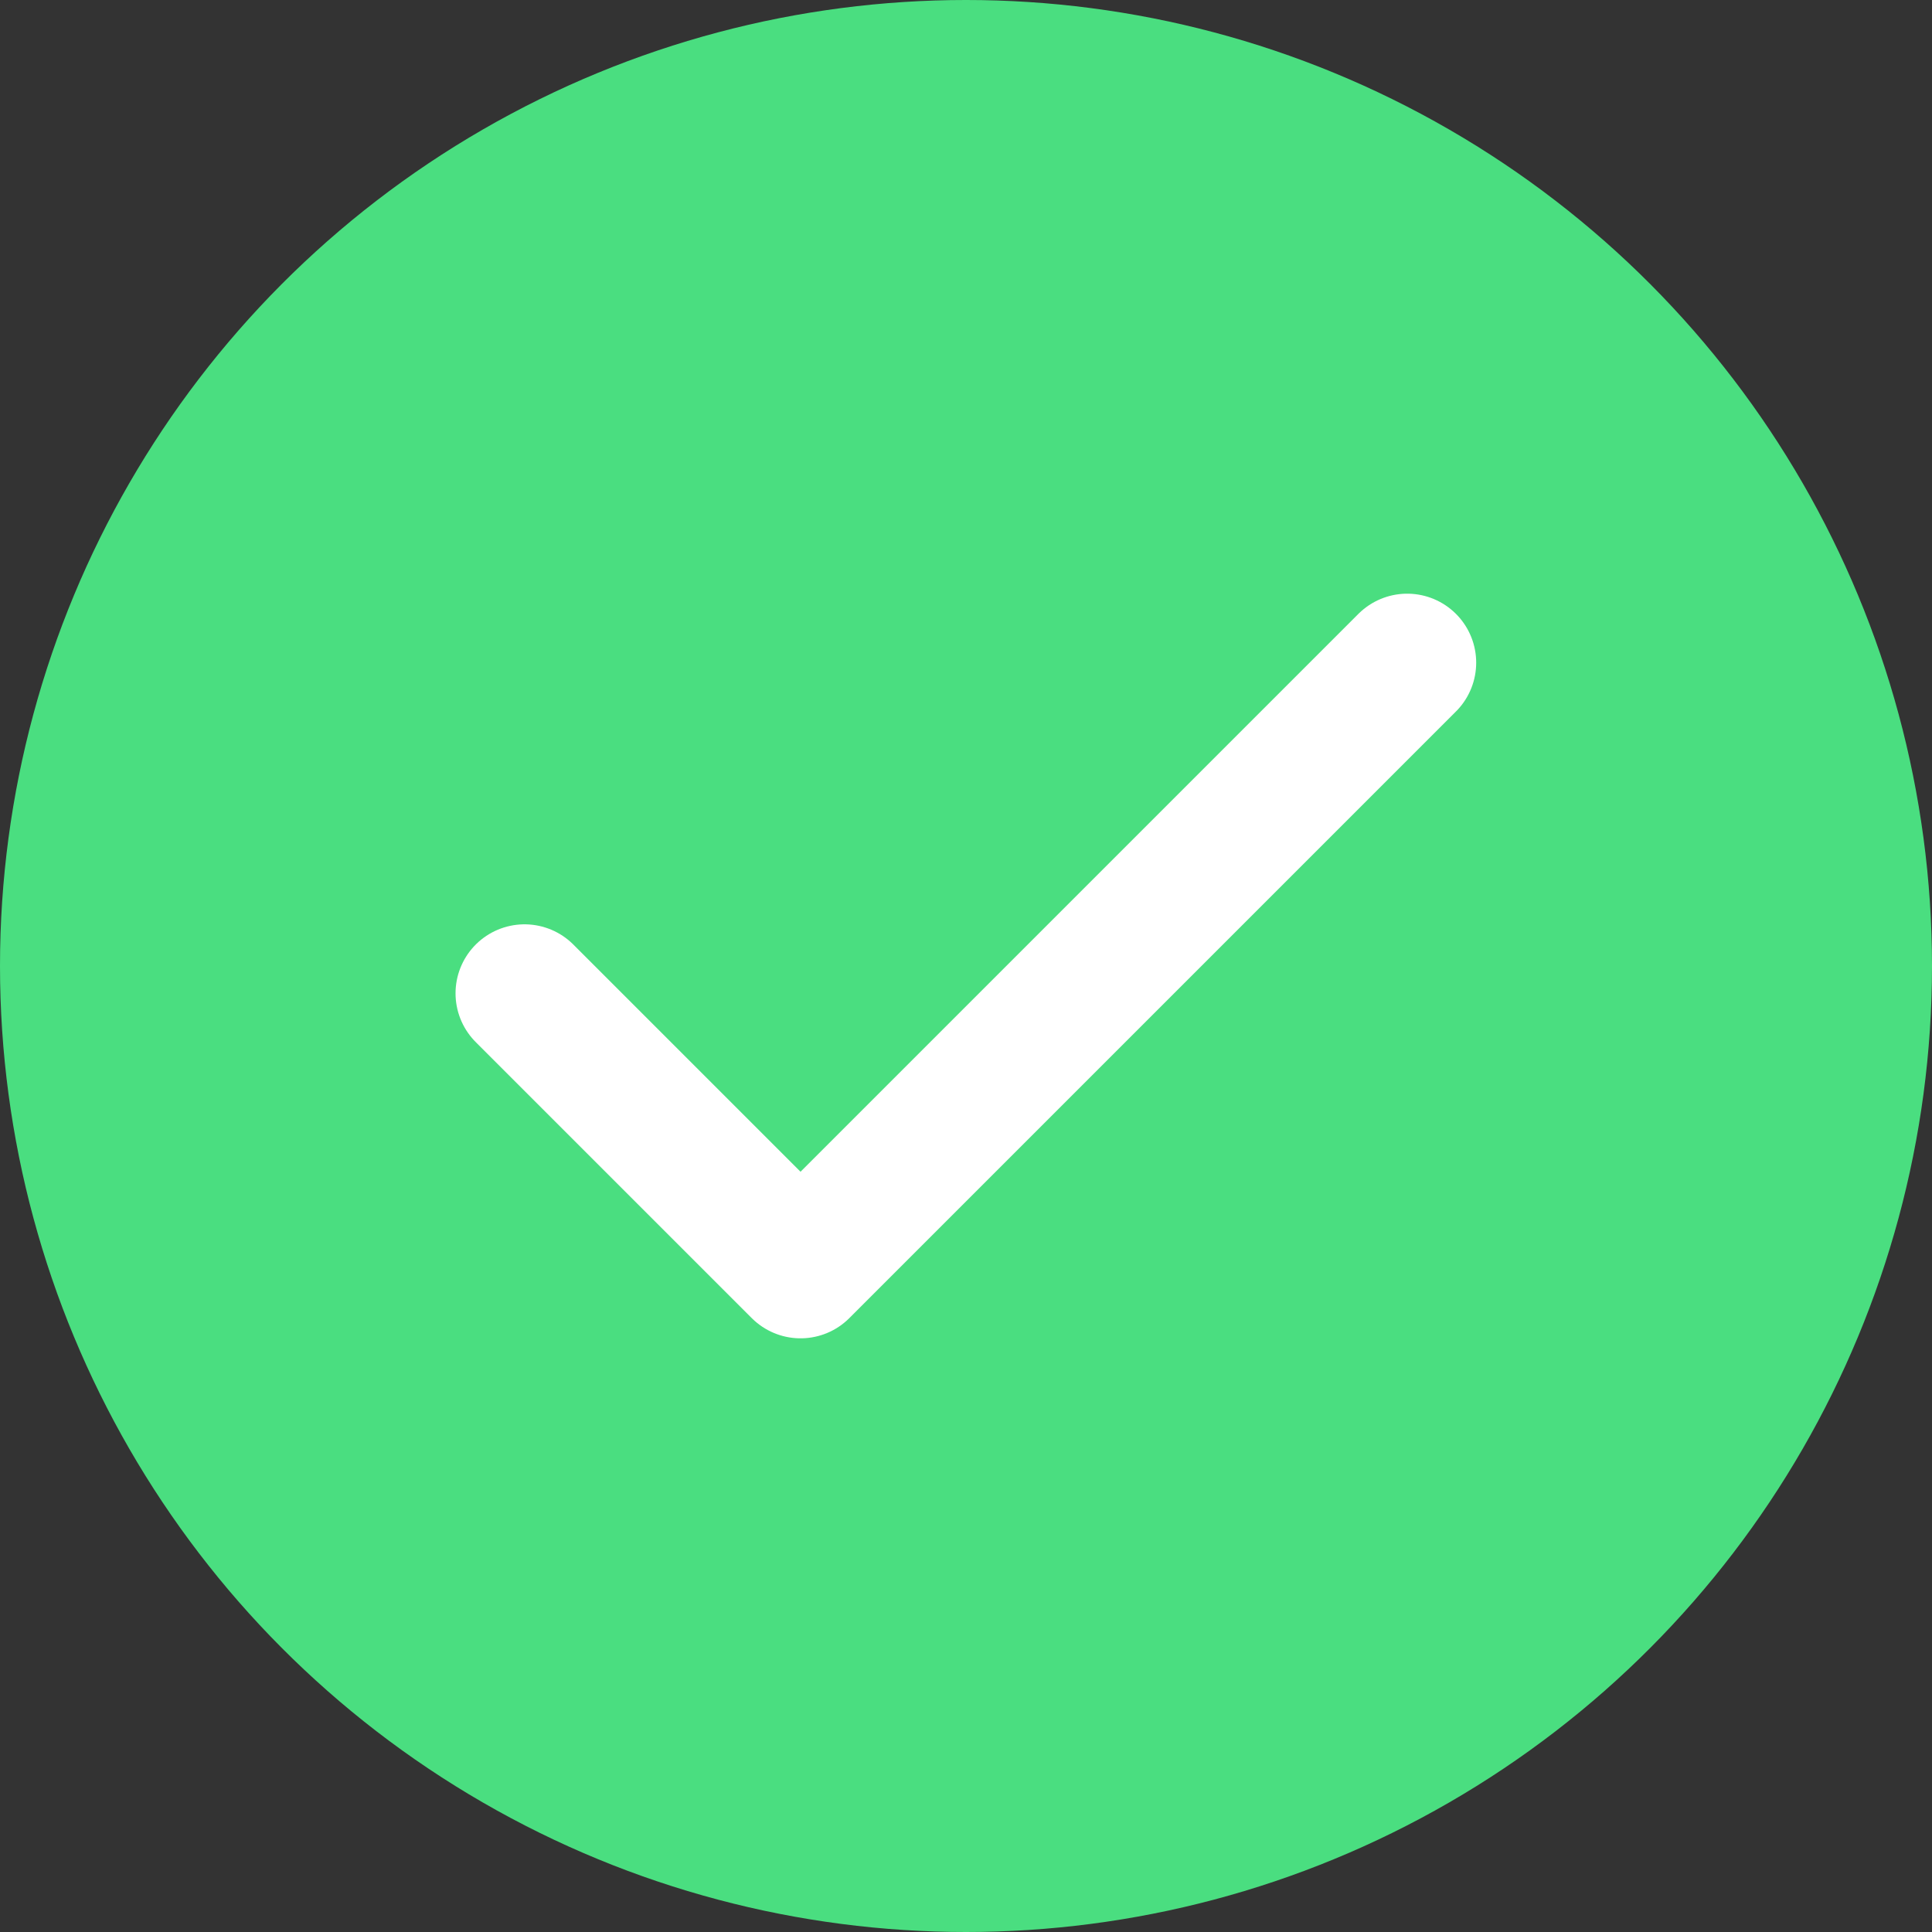
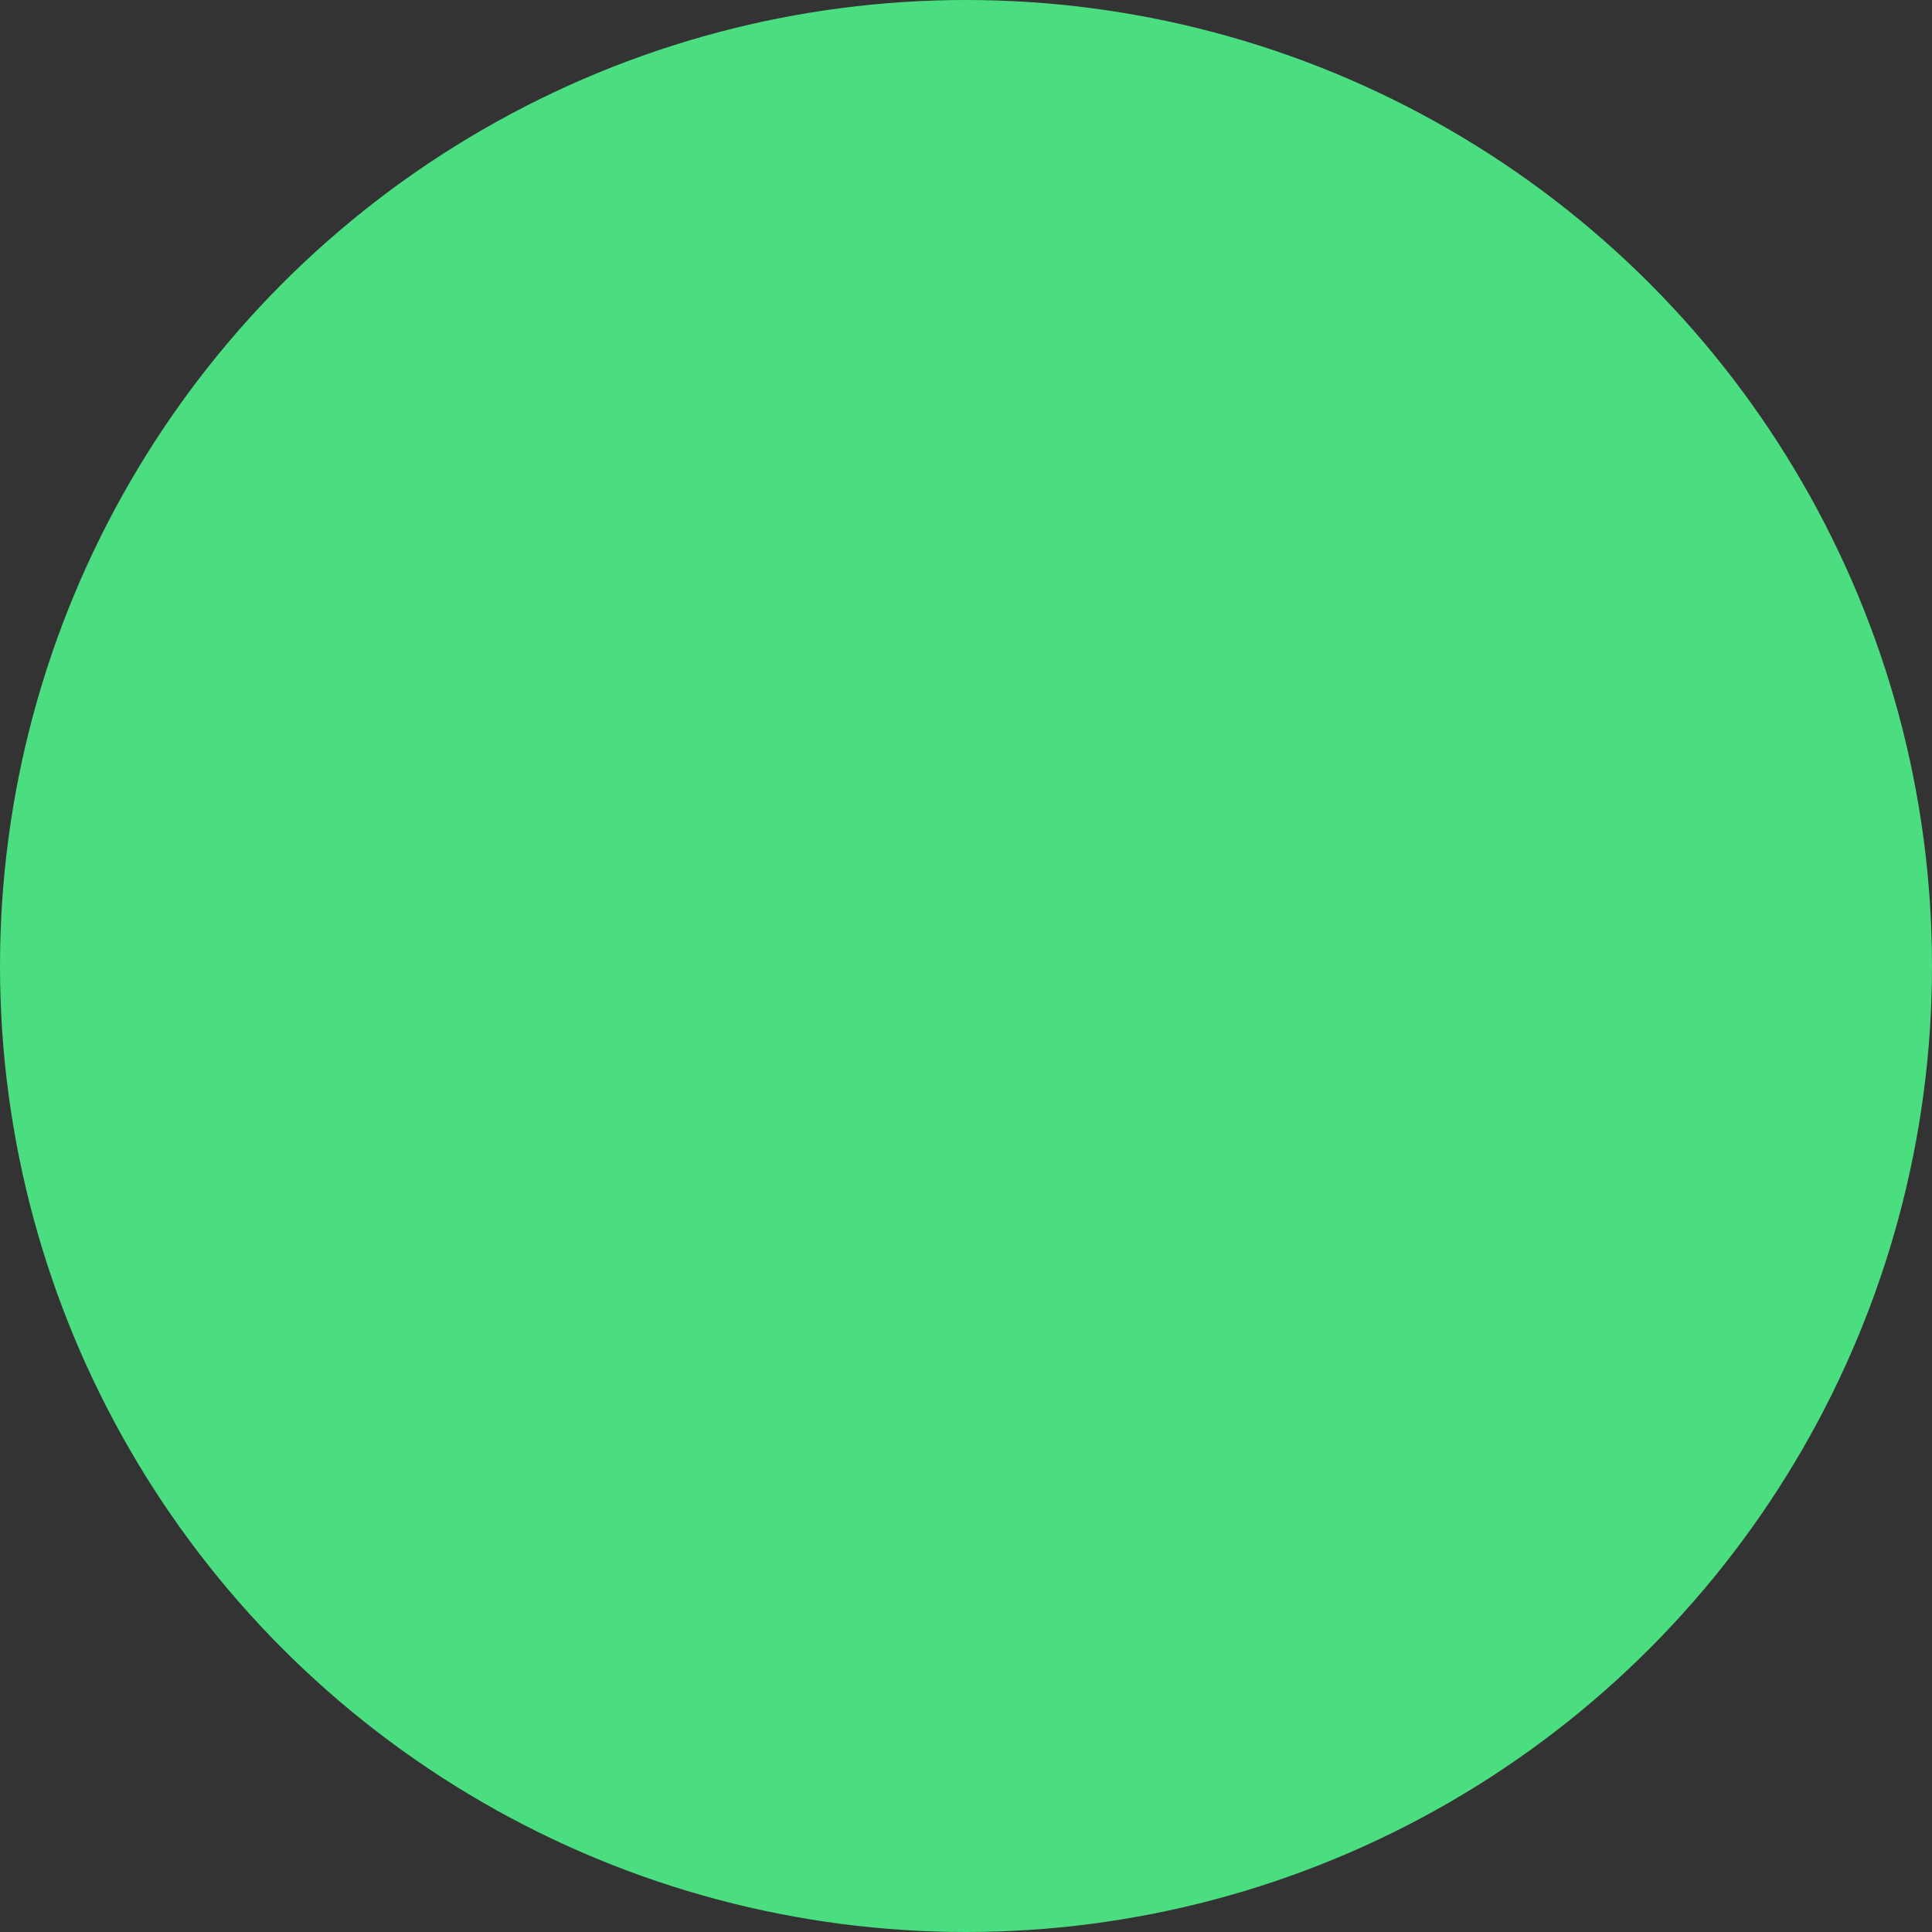
<svg xmlns="http://www.w3.org/2000/svg" width="28" height="28" viewBox="0 0 28 28">
  <rect x="0" y="0" width="28" height="28" fill="#333333" stroke="none" />
  <g data-name="Grupo 58133" transform="translate(-1267 -656)">
    <circle data-name="Elipse 717" cx="14" cy="14" r="14" transform="translate(1267 656)" style="fill:#4ade80" />
-     <path data-name="Icon feather-check" d="m18.455 8.5-8.792 8.792-4-4" transform="translate(1268.939 657.104)" style="fill:none;stroke:#fff;stroke-linecap:round;stroke-linejoin:round;stroke-width:2px" />
  </g>
</svg>